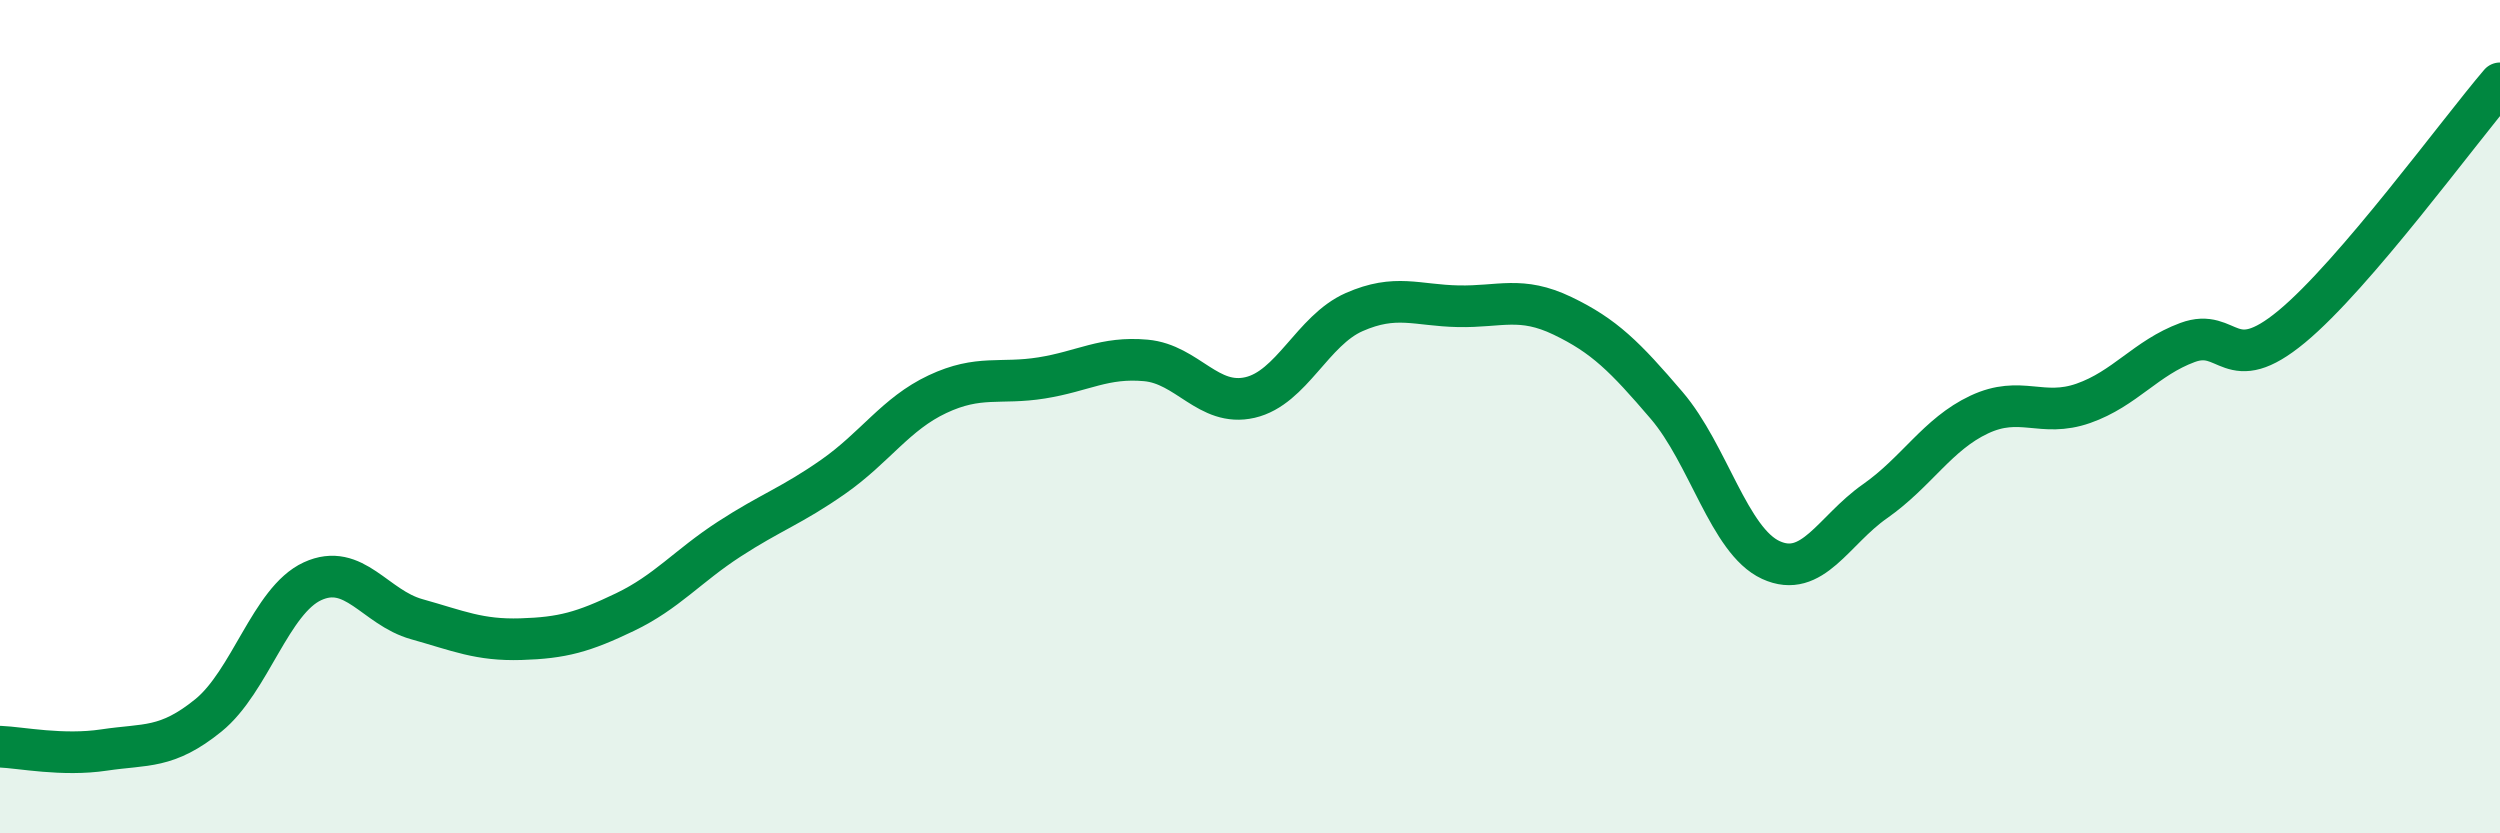
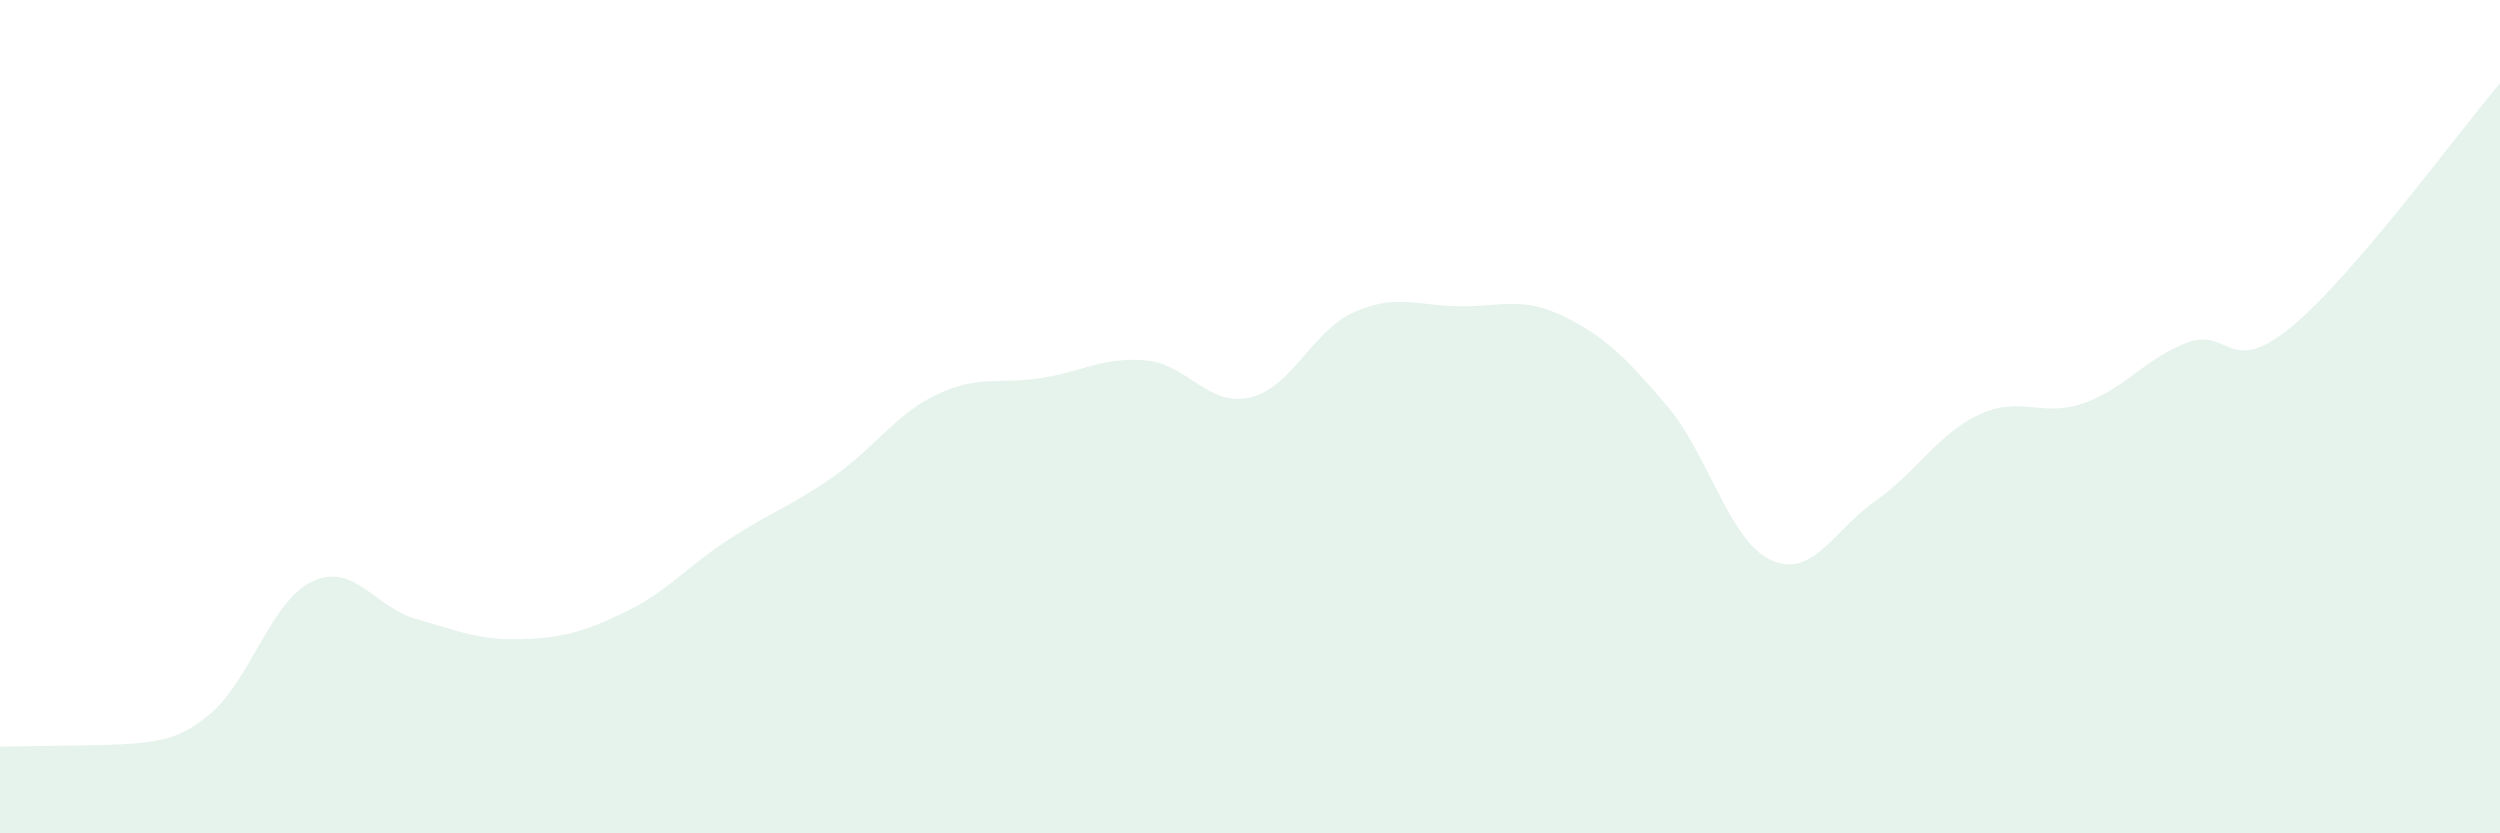
<svg xmlns="http://www.w3.org/2000/svg" width="60" height="20" viewBox="0 0 60 20">
-   <path d="M 0,17.92 C 0.5,17.94 1.5,18.15 2.5,18 C 3.5,17.85 4,17.98 5,17.17 C 6,16.36 6.5,14.41 7.5,13.95 C 8.5,13.49 9,14.58 10,14.86 C 11,15.14 11.5,15.37 12.5,15.34 C 13.5,15.31 14,15.17 15,14.69 C 16,14.21 16.5,13.59 17.5,12.94 C 18.5,12.29 19,12.14 20,11.44 C 21,10.74 21.5,9.93 22.5,9.46 C 23.5,8.99 24,9.23 25,9.07 C 26,8.91 26.5,8.56 27.5,8.65 C 28.5,8.74 29,9.77 30,9.54 C 31,9.31 31.5,7.93 32.5,7.49 C 33.5,7.05 34,7.33 35,7.35 C 36,7.37 36.5,7.1 37.5,7.58 C 38.5,8.06 39,8.56 40,9.73 C 41,10.9 41.5,12.98 42.5,13.44 C 43.5,13.9 44,12.73 45,12.03 C 46,11.33 46.5,10.42 47.5,9.95 C 48.5,9.48 49,10.03 50,9.68 C 51,9.33 51.5,8.59 52.5,8.22 C 53.5,7.85 53.5,9.08 55,7.84 C 56.5,6.6 59,3.17 60,2L60 20L0 20Z" fill="#008740" opacity="0.1" stroke-linecap="round" stroke-linejoin="round" />
-   <path d="M 0,17.92 C 0.5,17.94 1.5,18.15 2.5,18 C 3.5,17.85 4,17.98 5,17.17 C 6,16.36 6.5,14.41 7.5,13.95 C 8.5,13.49 9,14.58 10,14.86 C 11,15.14 11.5,15.37 12.5,15.34 C 13.5,15.31 14,15.17 15,14.69 C 16,14.21 16.5,13.59 17.5,12.94 C 18.5,12.29 19,12.14 20,11.44 C 21,10.74 21.5,9.93 22.5,9.46 C 23.5,8.99 24,9.23 25,9.07 C 26,8.91 26.5,8.56 27.5,8.65 C 28.5,8.74 29,9.77 30,9.54 C 31,9.31 31.5,7.93 32.5,7.49 C 33.5,7.05 34,7.33 35,7.35 C 36,7.37 36.5,7.1 37.5,7.58 C 38.5,8.06 39,8.56 40,9.73 C 41,10.9 41.5,12.98 42.5,13.44 C 43.5,13.9 44,12.73 45,12.03 C 46,11.33 46.5,10.42 47.5,9.95 C 48.5,9.48 49,10.03 50,9.68 C 51,9.33 51.5,8.59 52.5,8.22 C 53.5,7.85 53.5,9.08 55,7.84 C 56.5,6.6 59,3.17 60,2" stroke="#008740" stroke-width="1" fill="none" stroke-linecap="round" stroke-linejoin="round" />
+   <path d="M 0,17.92 C 3.5,17.85 4,17.98 5,17.17 C 6,16.36 6.5,14.41 7.5,13.95 C 8.5,13.49 9,14.58 10,14.86 C 11,15.14 11.5,15.37 12.5,15.34 C 13.5,15.31 14,15.17 15,14.69 C 16,14.21 16.5,13.59 17.5,12.94 C 18.5,12.29 19,12.14 20,11.44 C 21,10.74 21.5,9.93 22.5,9.46 C 23.5,8.99 24,9.23 25,9.07 C 26,8.91 26.5,8.56 27.5,8.65 C 28.5,8.74 29,9.77 30,9.54 C 31,9.31 31.5,7.93 32.5,7.49 C 33.5,7.05 34,7.33 35,7.35 C 36,7.37 36.5,7.1 37.5,7.58 C 38.5,8.06 39,8.56 40,9.73 C 41,10.9 41.5,12.98 42.5,13.44 C 43.5,13.9 44,12.73 45,12.03 C 46,11.33 46.5,10.42 47.5,9.95 C 48.5,9.48 49,10.03 50,9.68 C 51,9.33 51.5,8.59 52.5,8.22 C 53.5,7.85 53.5,9.08 55,7.84 C 56.5,6.6 59,3.17 60,2L60 20L0 20Z" fill="#008740" opacity="0.1" stroke-linecap="round" stroke-linejoin="round" />
</svg>